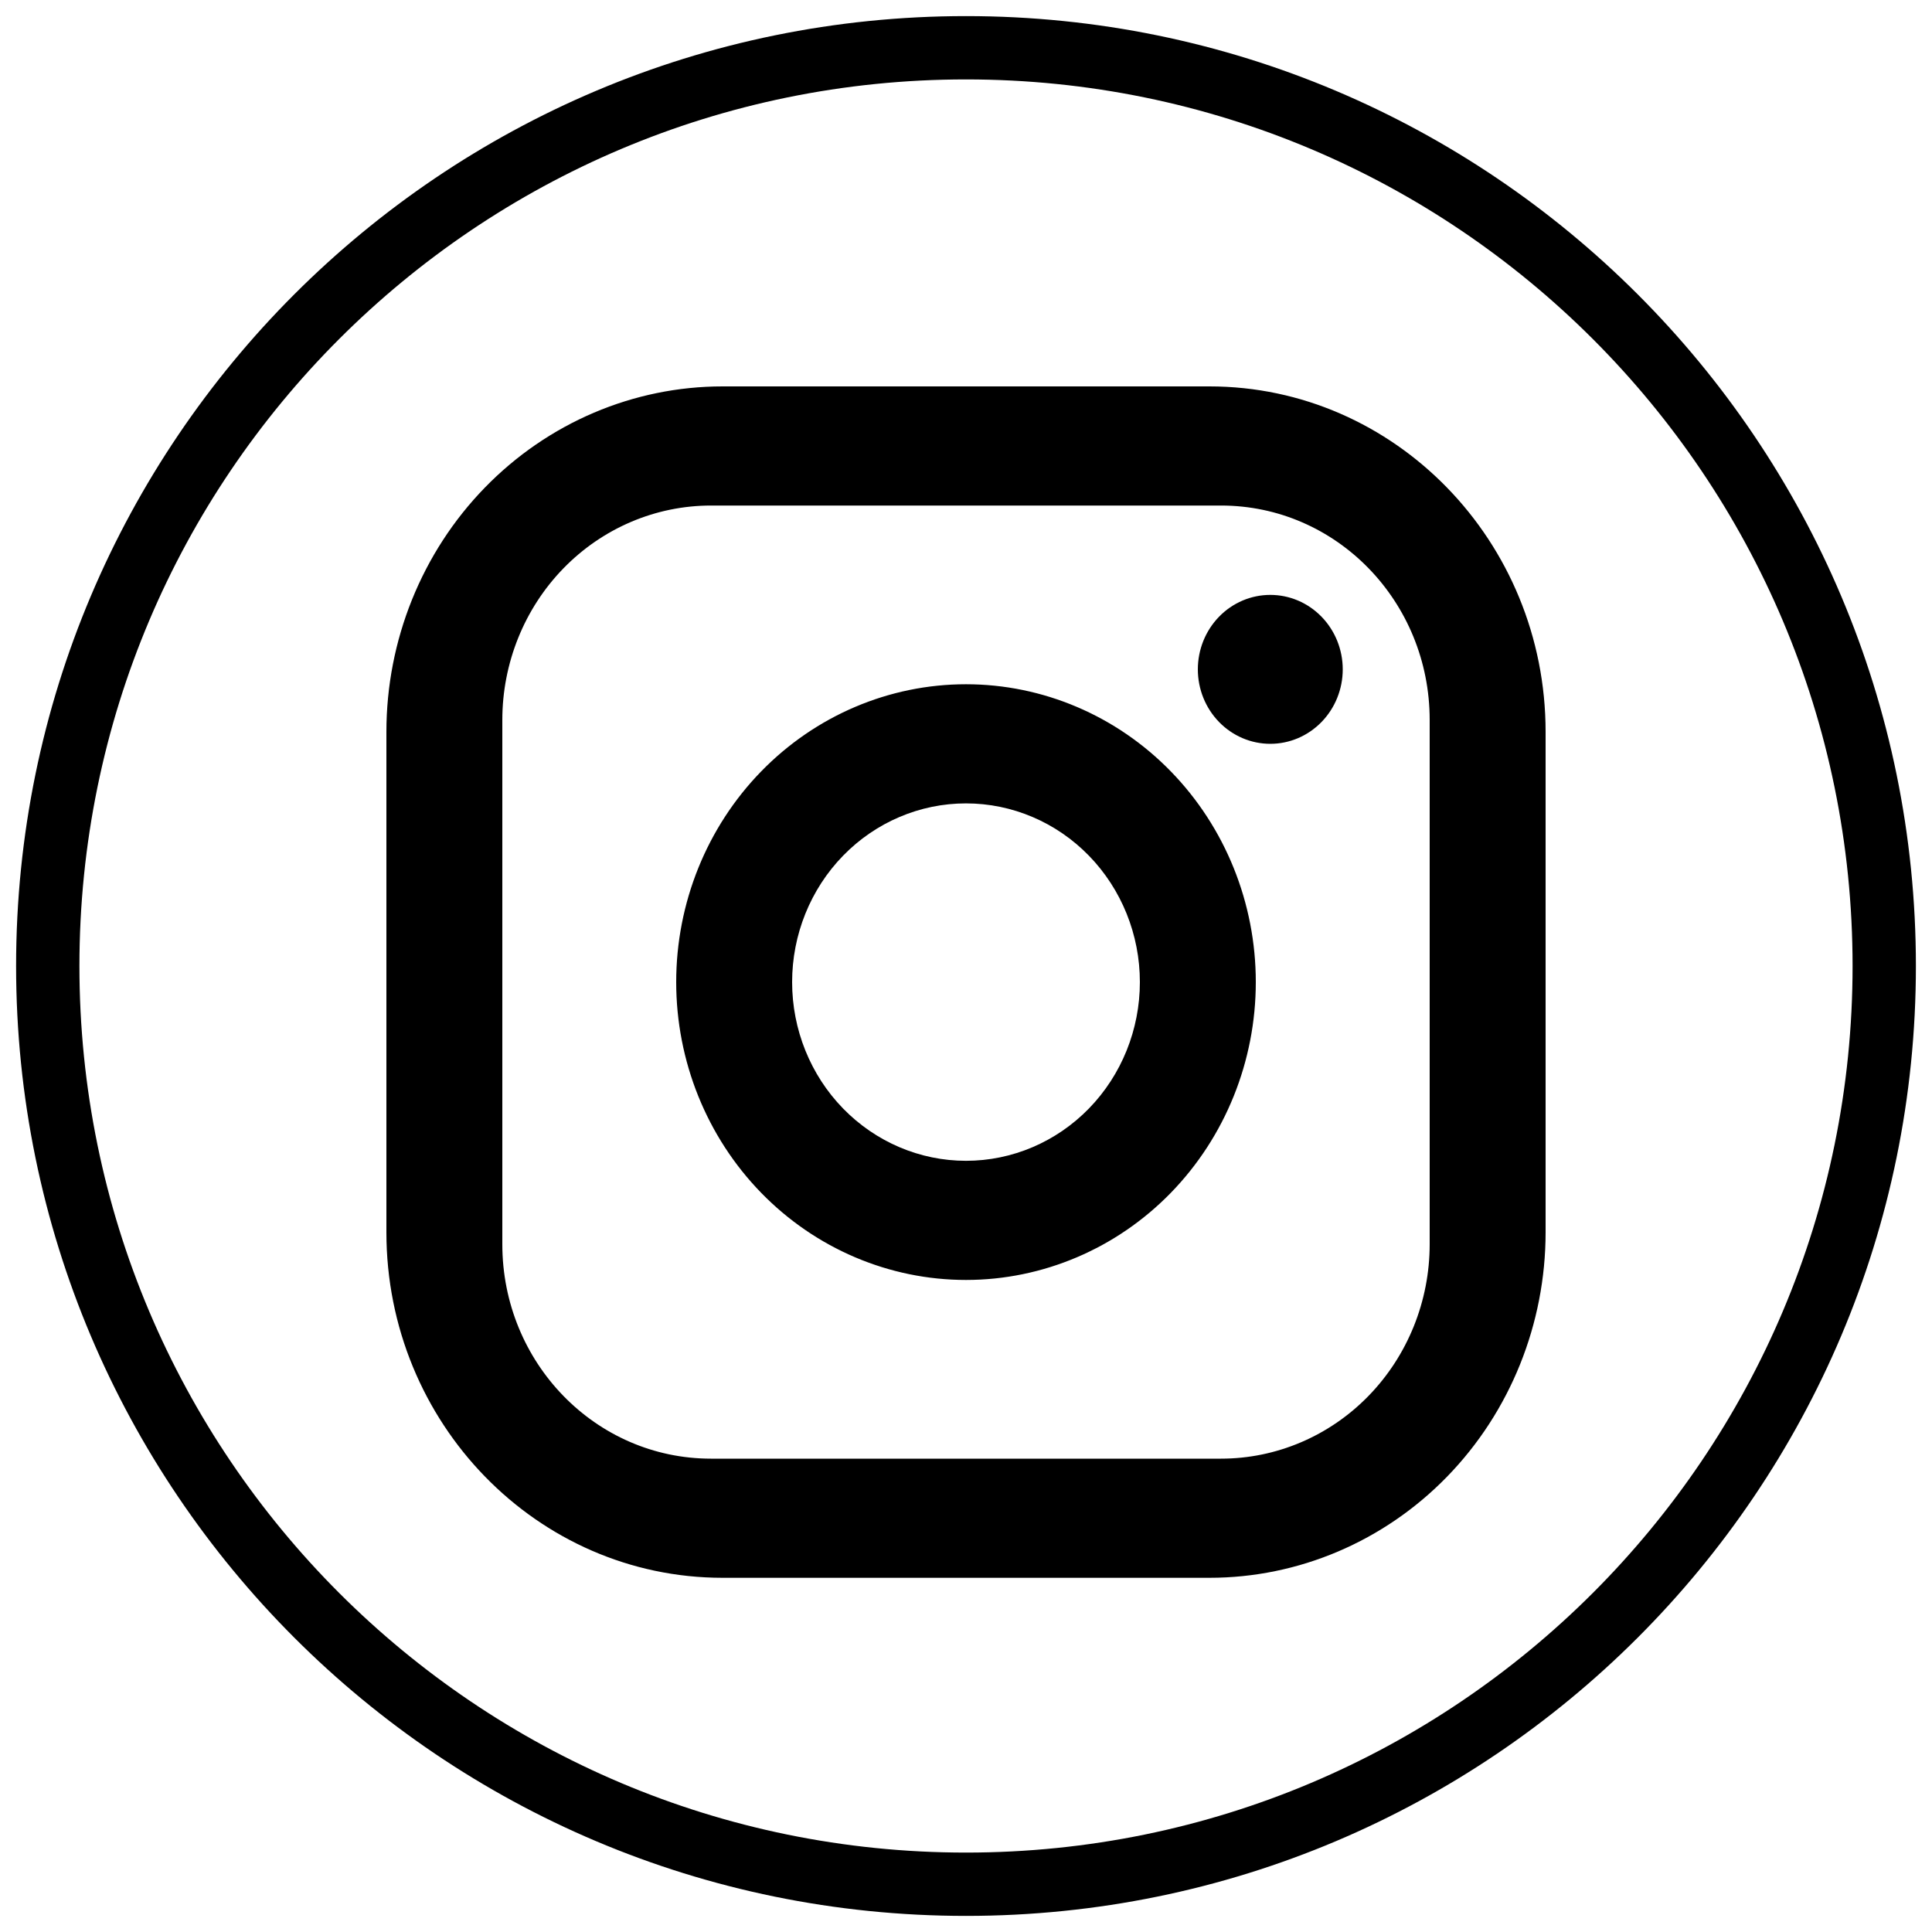
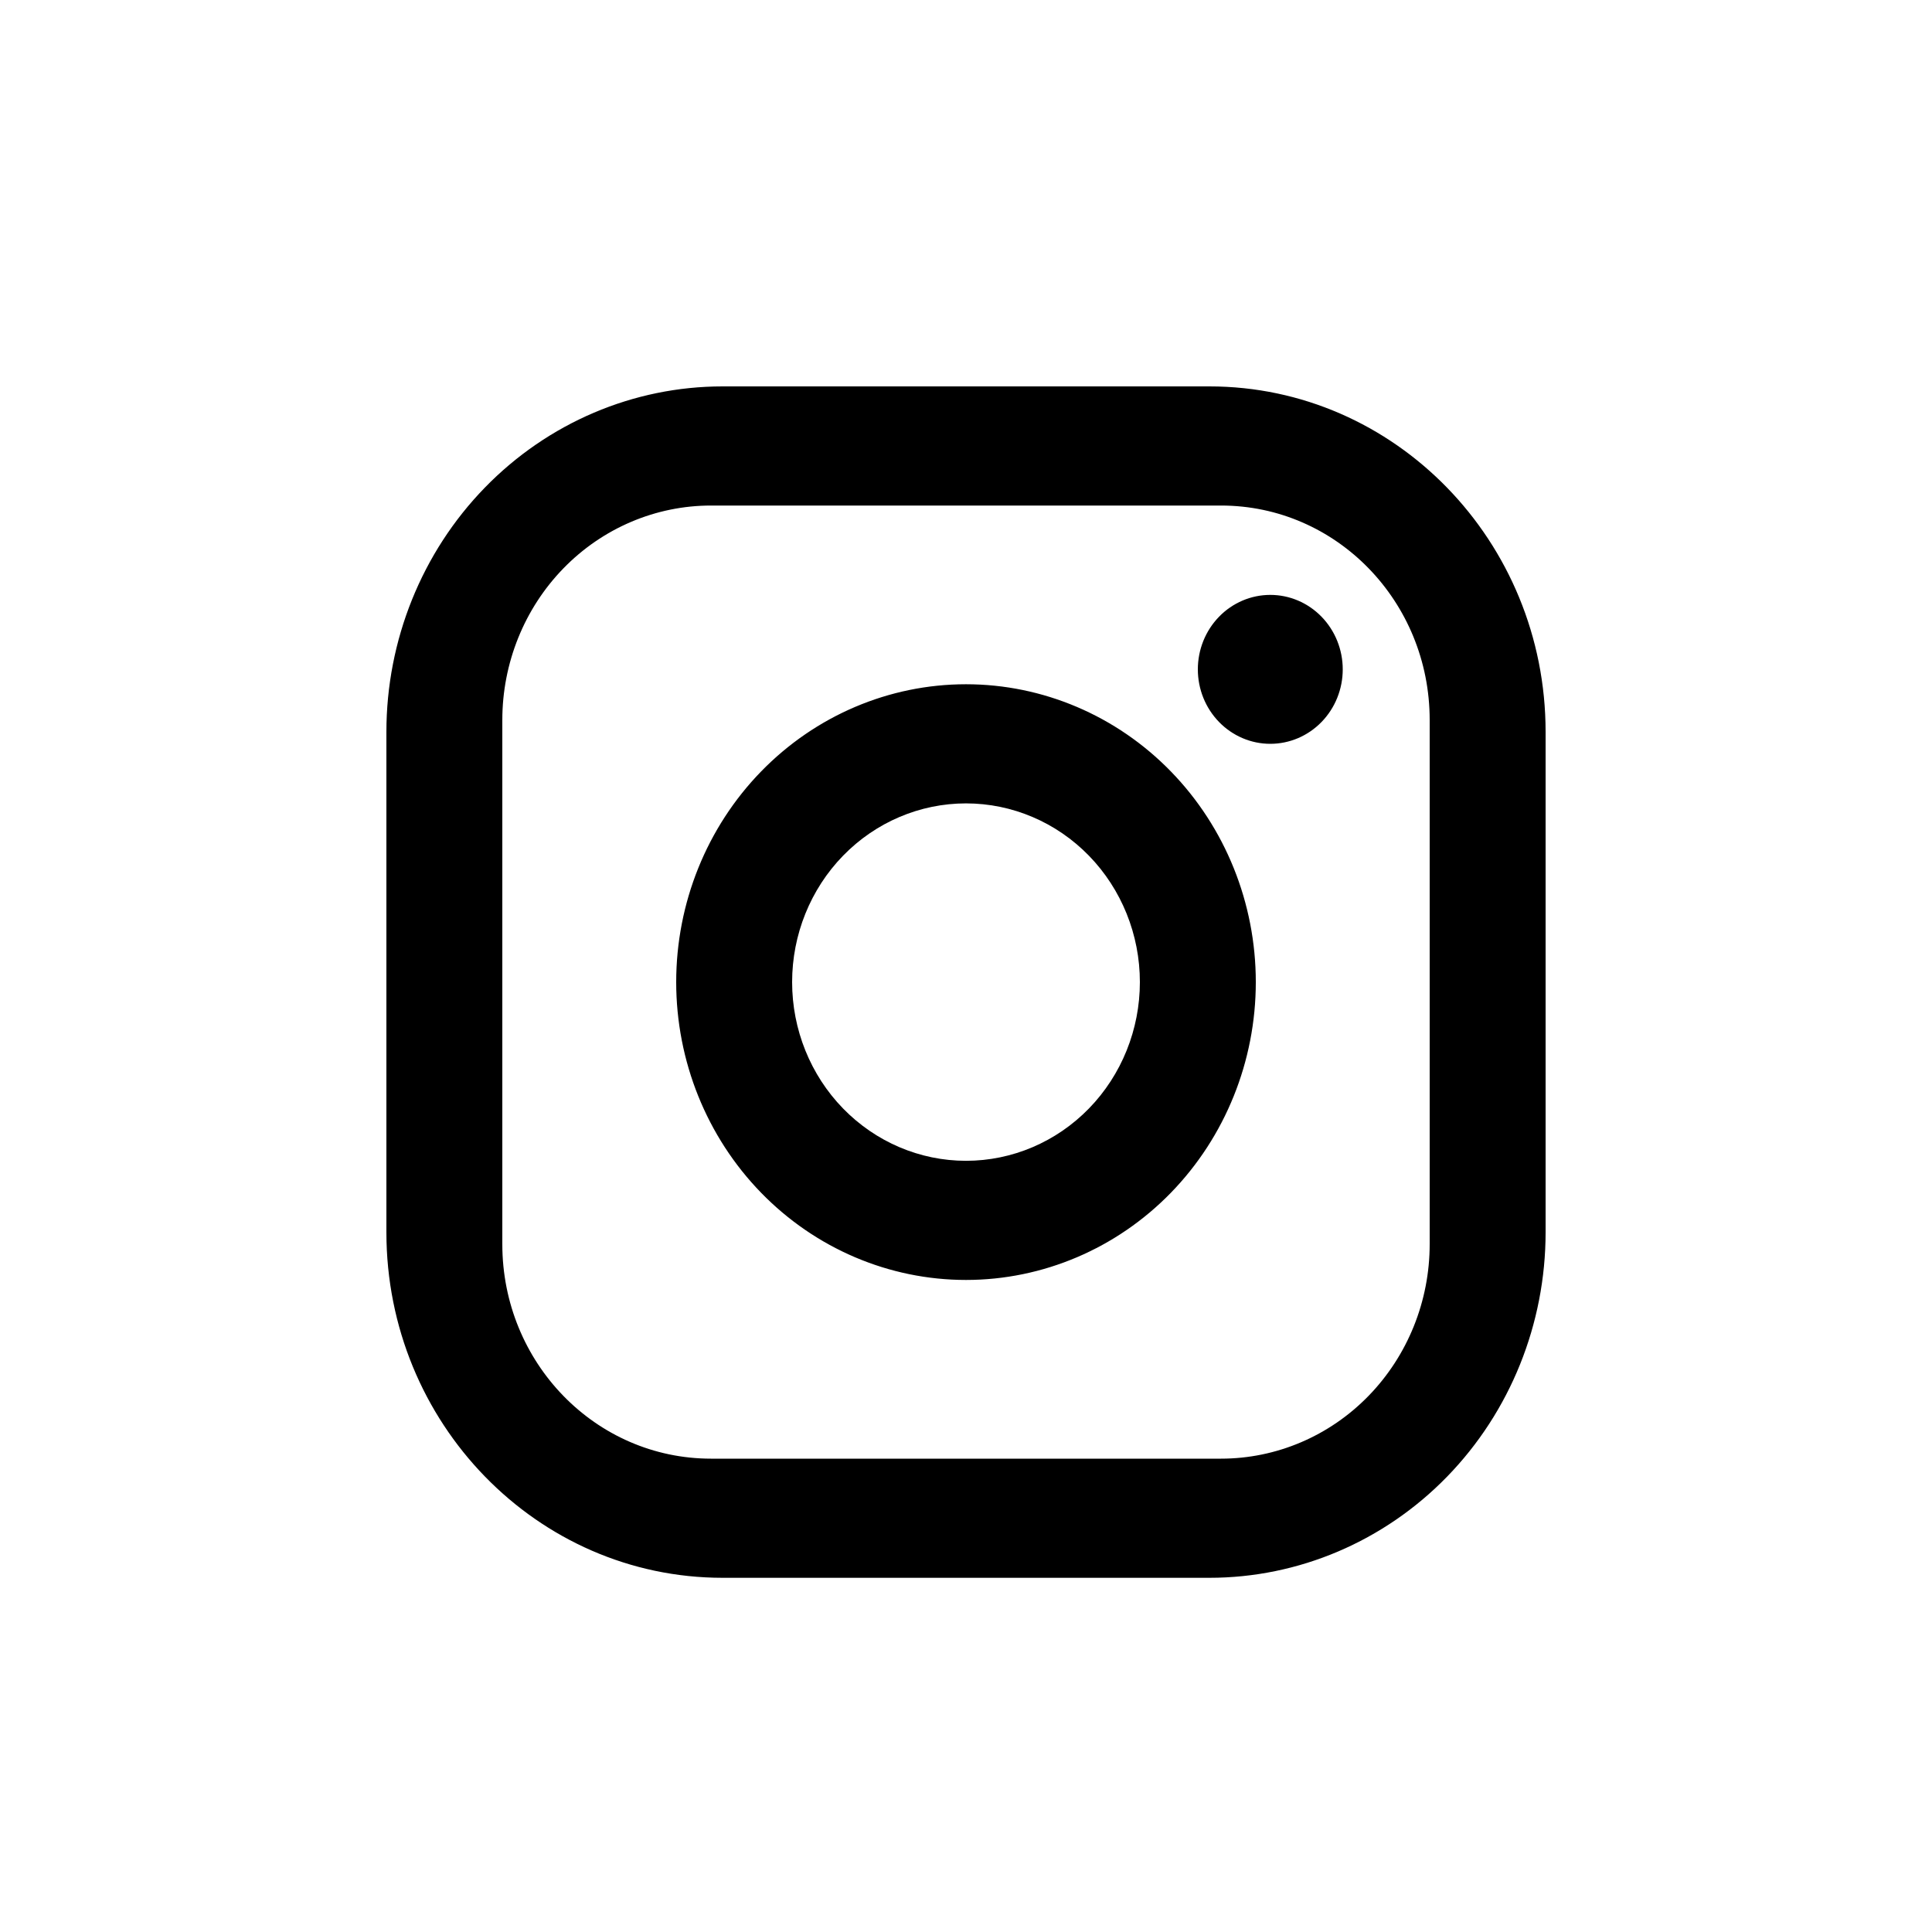
<svg xmlns="http://www.w3.org/2000/svg" width="120" height="120" viewBox="0 0 120 120" fill="none">
  <path d="M44.88 24H75.12C86.64 24 96 33.62 96 45.46V76.54C96 82.231 93.8 87.69 89.884 91.715C85.969 95.739 80.658 98 75.12 98H44.88C33.36 98 24 88.38 24 76.54V45.46C24 39.769 26.2 34.31 30.116 30.285C34.031 26.261 39.342 24 44.88 24ZM44.16 31.4C40.723 31.4 37.426 32.803 34.996 35.301C32.565 37.799 31.2 41.187 31.2 44.72V77.28C31.2 84.643 36.996 90.6 44.16 90.6H75.84C79.277 90.6 82.574 89.197 85.004 86.699C87.435 84.201 88.8 80.813 88.8 77.28V44.72C88.8 37.357 83.004 31.4 75.84 31.4H44.16ZM78.9 36.95C80.094 36.95 81.238 37.437 82.082 38.305C82.926 39.172 83.4 40.348 83.4 41.575C83.4 42.802 82.926 43.978 82.082 44.845C81.238 45.713 80.094 46.2 78.9 46.2C77.707 46.2 76.562 45.713 75.718 44.845C74.874 43.978 74.4 42.802 74.4 41.575C74.4 40.348 74.874 39.172 75.718 38.305C76.562 37.437 77.707 36.95 78.9 36.95ZM60 42.5C64.774 42.5 69.352 44.449 72.728 47.919C76.104 51.388 78 56.093 78 61C78 65.906 76.104 70.612 72.728 74.082C69.352 77.551 64.774 79.5 60 79.5C55.226 79.5 50.648 77.551 47.272 74.082C43.896 70.612 42 65.906 42 61C42 56.093 43.896 51.388 47.272 47.919C50.648 44.449 55.226 42.5 60 42.5ZM60 49.9C57.136 49.9 54.389 51.069 52.363 53.151C50.338 55.233 49.2 58.056 49.2 61C49.2 63.944 50.338 66.767 52.363 68.849C54.389 70.93 57.136 72.1 60 72.1C62.864 72.1 65.611 70.93 67.637 68.849C69.662 66.767 70.8 63.944 70.8 61C70.8 58.056 69.662 55.233 67.637 53.151C65.611 51.069 62.864 49.9 60 49.9Z" fill="black" />
-   <path fill-rule="evenodd" clip-rule="evenodd" d="M60 115.067C90.412 115.067 115.067 90.412 115.067 60C115.067 29.587 90.412 4.933 60 4.933C29.587 4.933 4.933 29.587 4.933 60C4.933 90.412 29.587 115.067 60 115.067ZM60 119C92.585 119 119 92.585 119 60C119 27.415 92.585 1 60 1C27.415 1 1 27.415 1 60C1 92.585 27.415 119 60 119Z" fill="black" />
</svg>